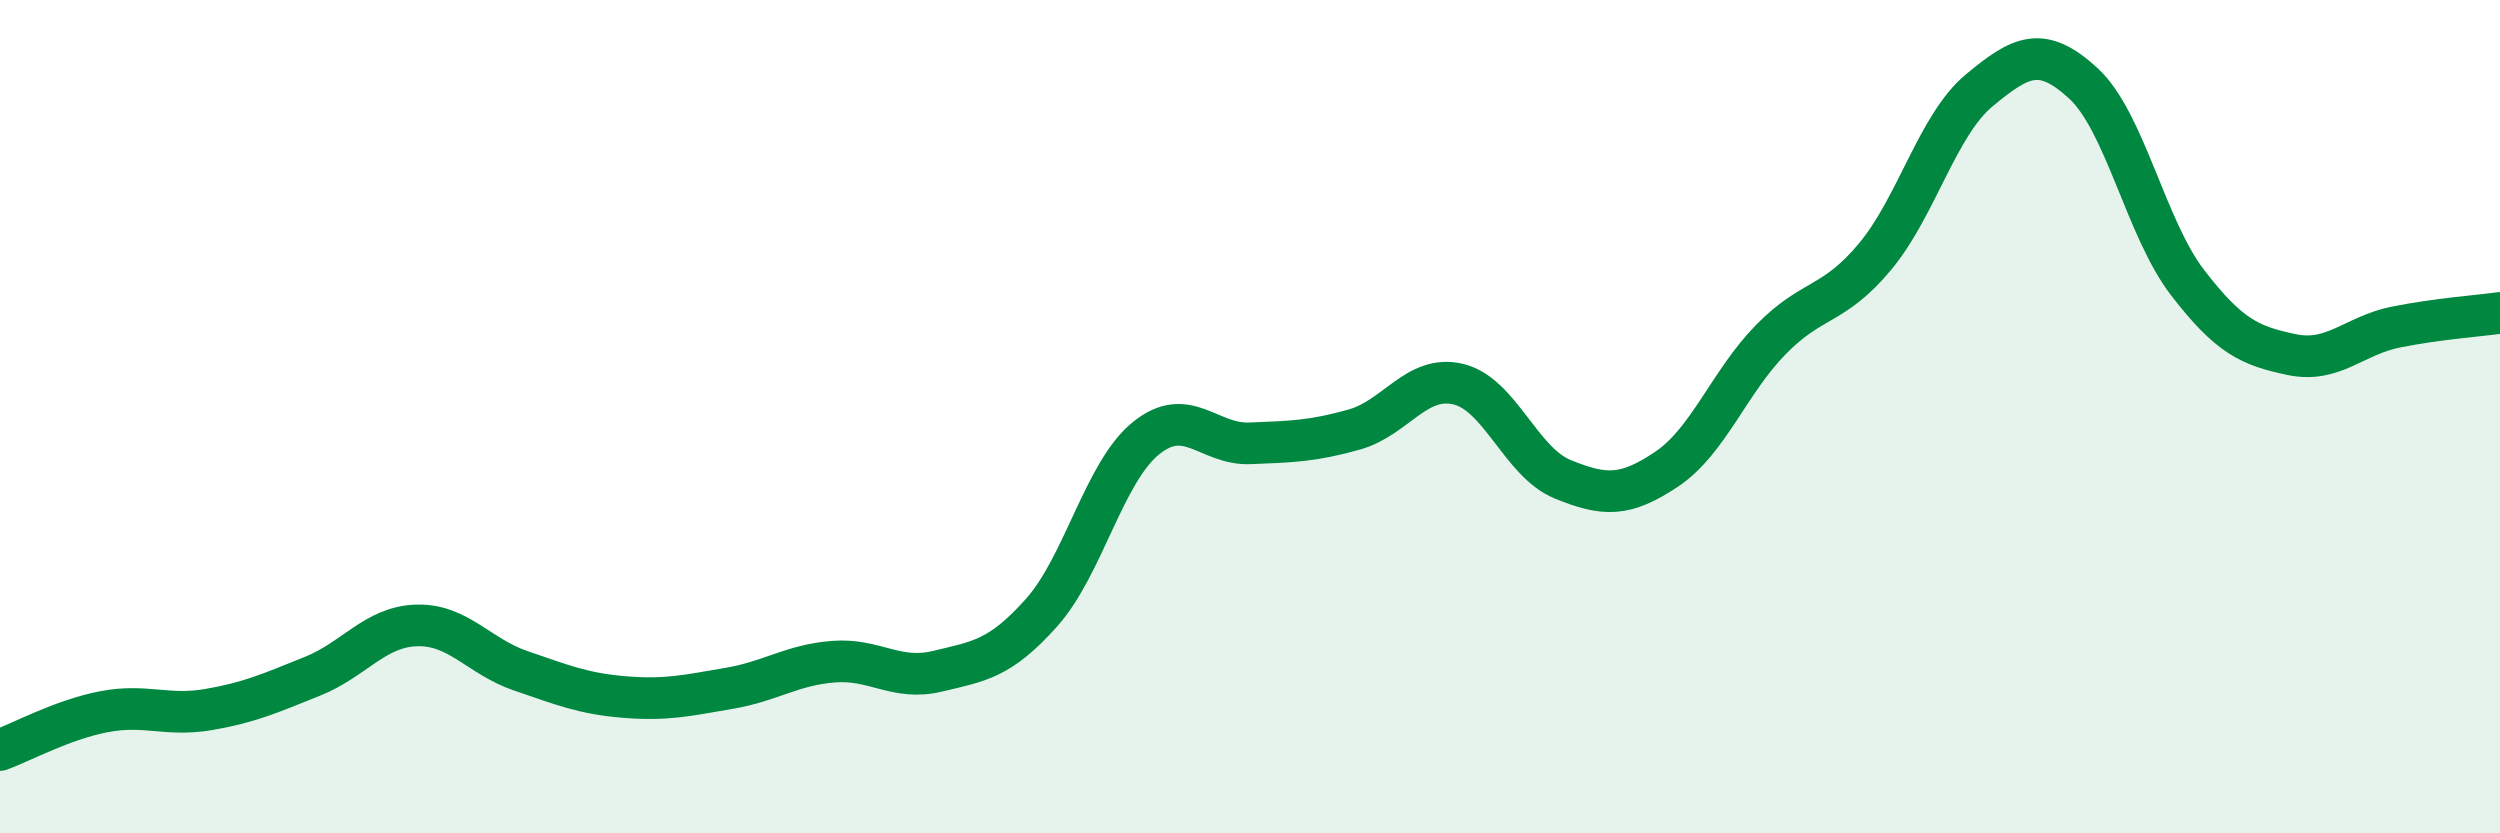
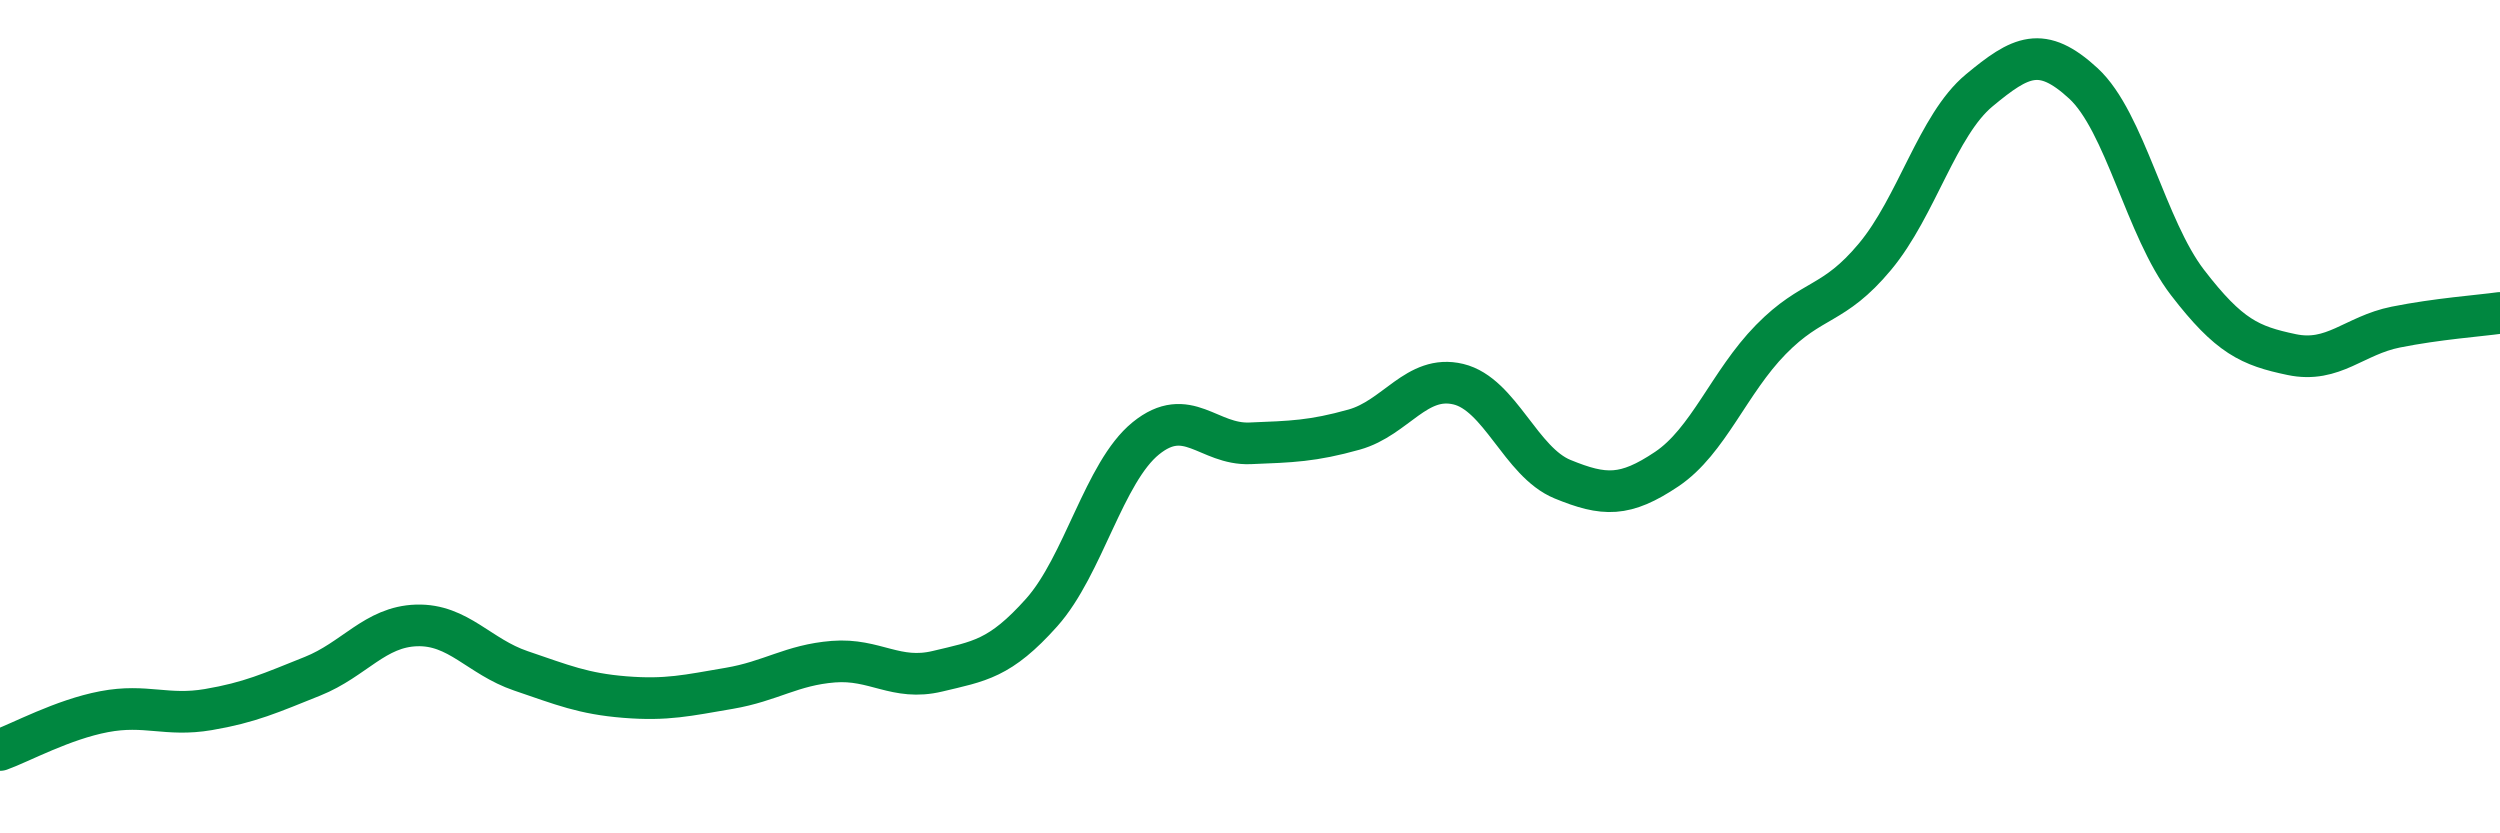
<svg xmlns="http://www.w3.org/2000/svg" width="60" height="20" viewBox="0 0 60 20">
-   <path d="M 0,18 C 0.5,17.82 1.5,17.27 2.5,17.08 C 3.5,16.89 4,17.2 5,17.03 C 6,16.86 6.5,16.63 7.5,16.23 C 8.5,15.83 9,15.04 10,15.01 C 11,14.98 11.5,15.76 12.5,16.1 C 13.5,16.44 14,16.65 15,16.73 C 16,16.81 16.5,16.69 17.5,16.52 C 18.5,16.35 19,15.96 20,15.88 C 21,15.8 21.5,16.35 22.5,16.11 C 23.5,15.87 24,15.82 25,14.7 C 26,13.58 26.5,11.33 27.5,10.52 C 28.5,9.71 29,10.68 30,10.64 C 31,10.6 31.5,10.59 32.5,10.31 C 33.5,10.03 34,8.98 35,9.22 C 36,9.46 36.5,11.09 37.5,11.5 C 38.5,11.91 39,11.93 40,11.26 C 41,10.59 41.5,9.17 42.5,8.15 C 43.5,7.13 44,7.36 45,6.16 C 46,4.96 46.5,3 47.5,2.17 C 48.5,1.34 49,1.08 50,2 C 51,2.92 51.5,5.48 52.5,6.78 C 53.5,8.08 54,8.3 55,8.51 C 56,8.72 56.5,8.05 57.5,7.85 C 58.5,7.65 59.5,7.58 60,7.51L60 20L0 20Z" fill="#008740" opacity="0.1" stroke-linecap="round" stroke-linejoin="round" />
  <path d="M 0,18 C 0.5,17.82 1.5,17.27 2.5,17.08 C 3.5,16.89 4,17.2 5,17.03 C 6,16.86 6.5,16.63 7.5,16.23 C 8.5,15.83 9,15.04 10,15.01 C 11,14.98 11.5,15.76 12.5,16.1 C 13.5,16.44 14,16.65 15,16.73 C 16,16.81 16.5,16.69 17.5,16.52 C 18.5,16.35 19,15.96 20,15.88 C 21,15.8 21.5,16.35 22.5,16.11 C 23.5,15.87 24,15.82 25,14.7 C 26,13.58 26.5,11.33 27.5,10.52 C 28.5,9.71 29,10.68 30,10.64 C 31,10.6 31.5,10.59 32.5,10.31 C 33.5,10.03 34,8.98 35,9.22 C 36,9.46 36.5,11.09 37.5,11.5 C 38.5,11.91 39,11.93 40,11.26 C 41,10.59 41.5,9.17 42.5,8.15 C 43.5,7.13 44,7.36 45,6.16 C 46,4.96 46.5,3 47.5,2.17 C 48.5,1.34 49,1.08 50,2 C 51,2.92 51.5,5.48 52.5,6.78 C 53.5,8.08 54,8.3 55,8.51 C 56,8.72 56.5,8.05 57.5,7.85 C 58.5,7.65 59.5,7.58 60,7.51" stroke="#008740" stroke-width="1" fill="none" stroke-linecap="round" stroke-linejoin="round" />
</svg>